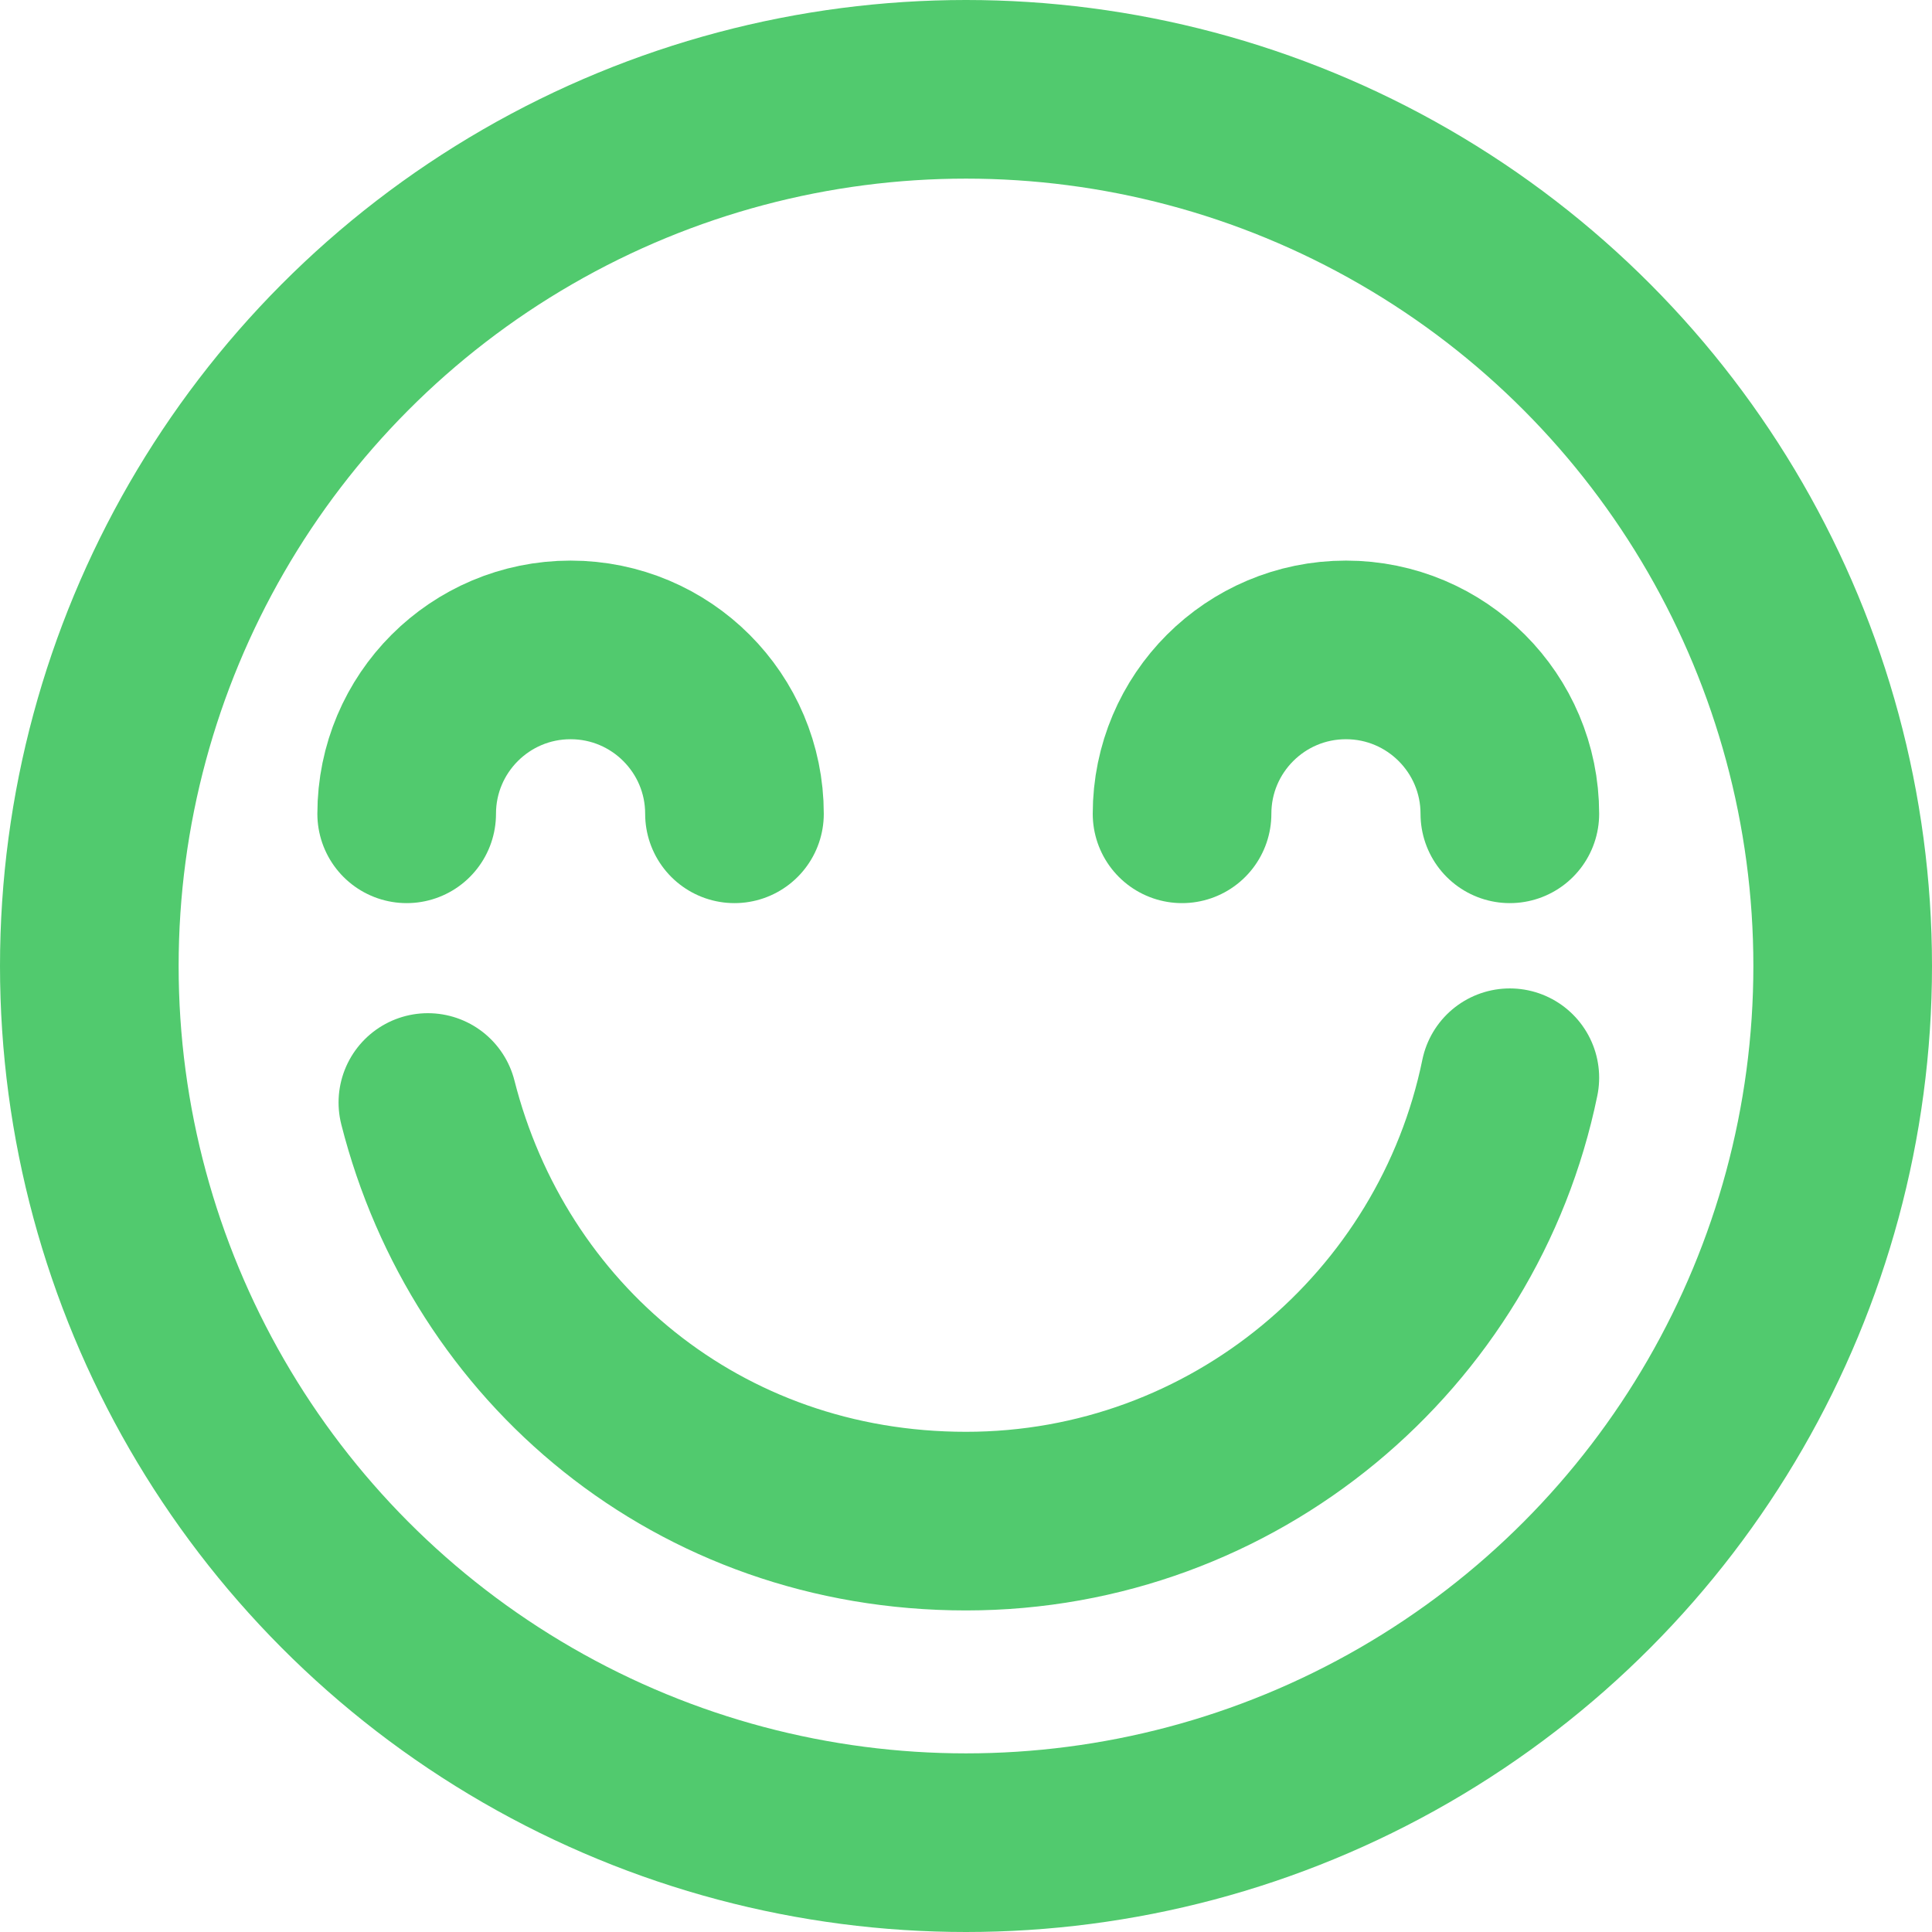
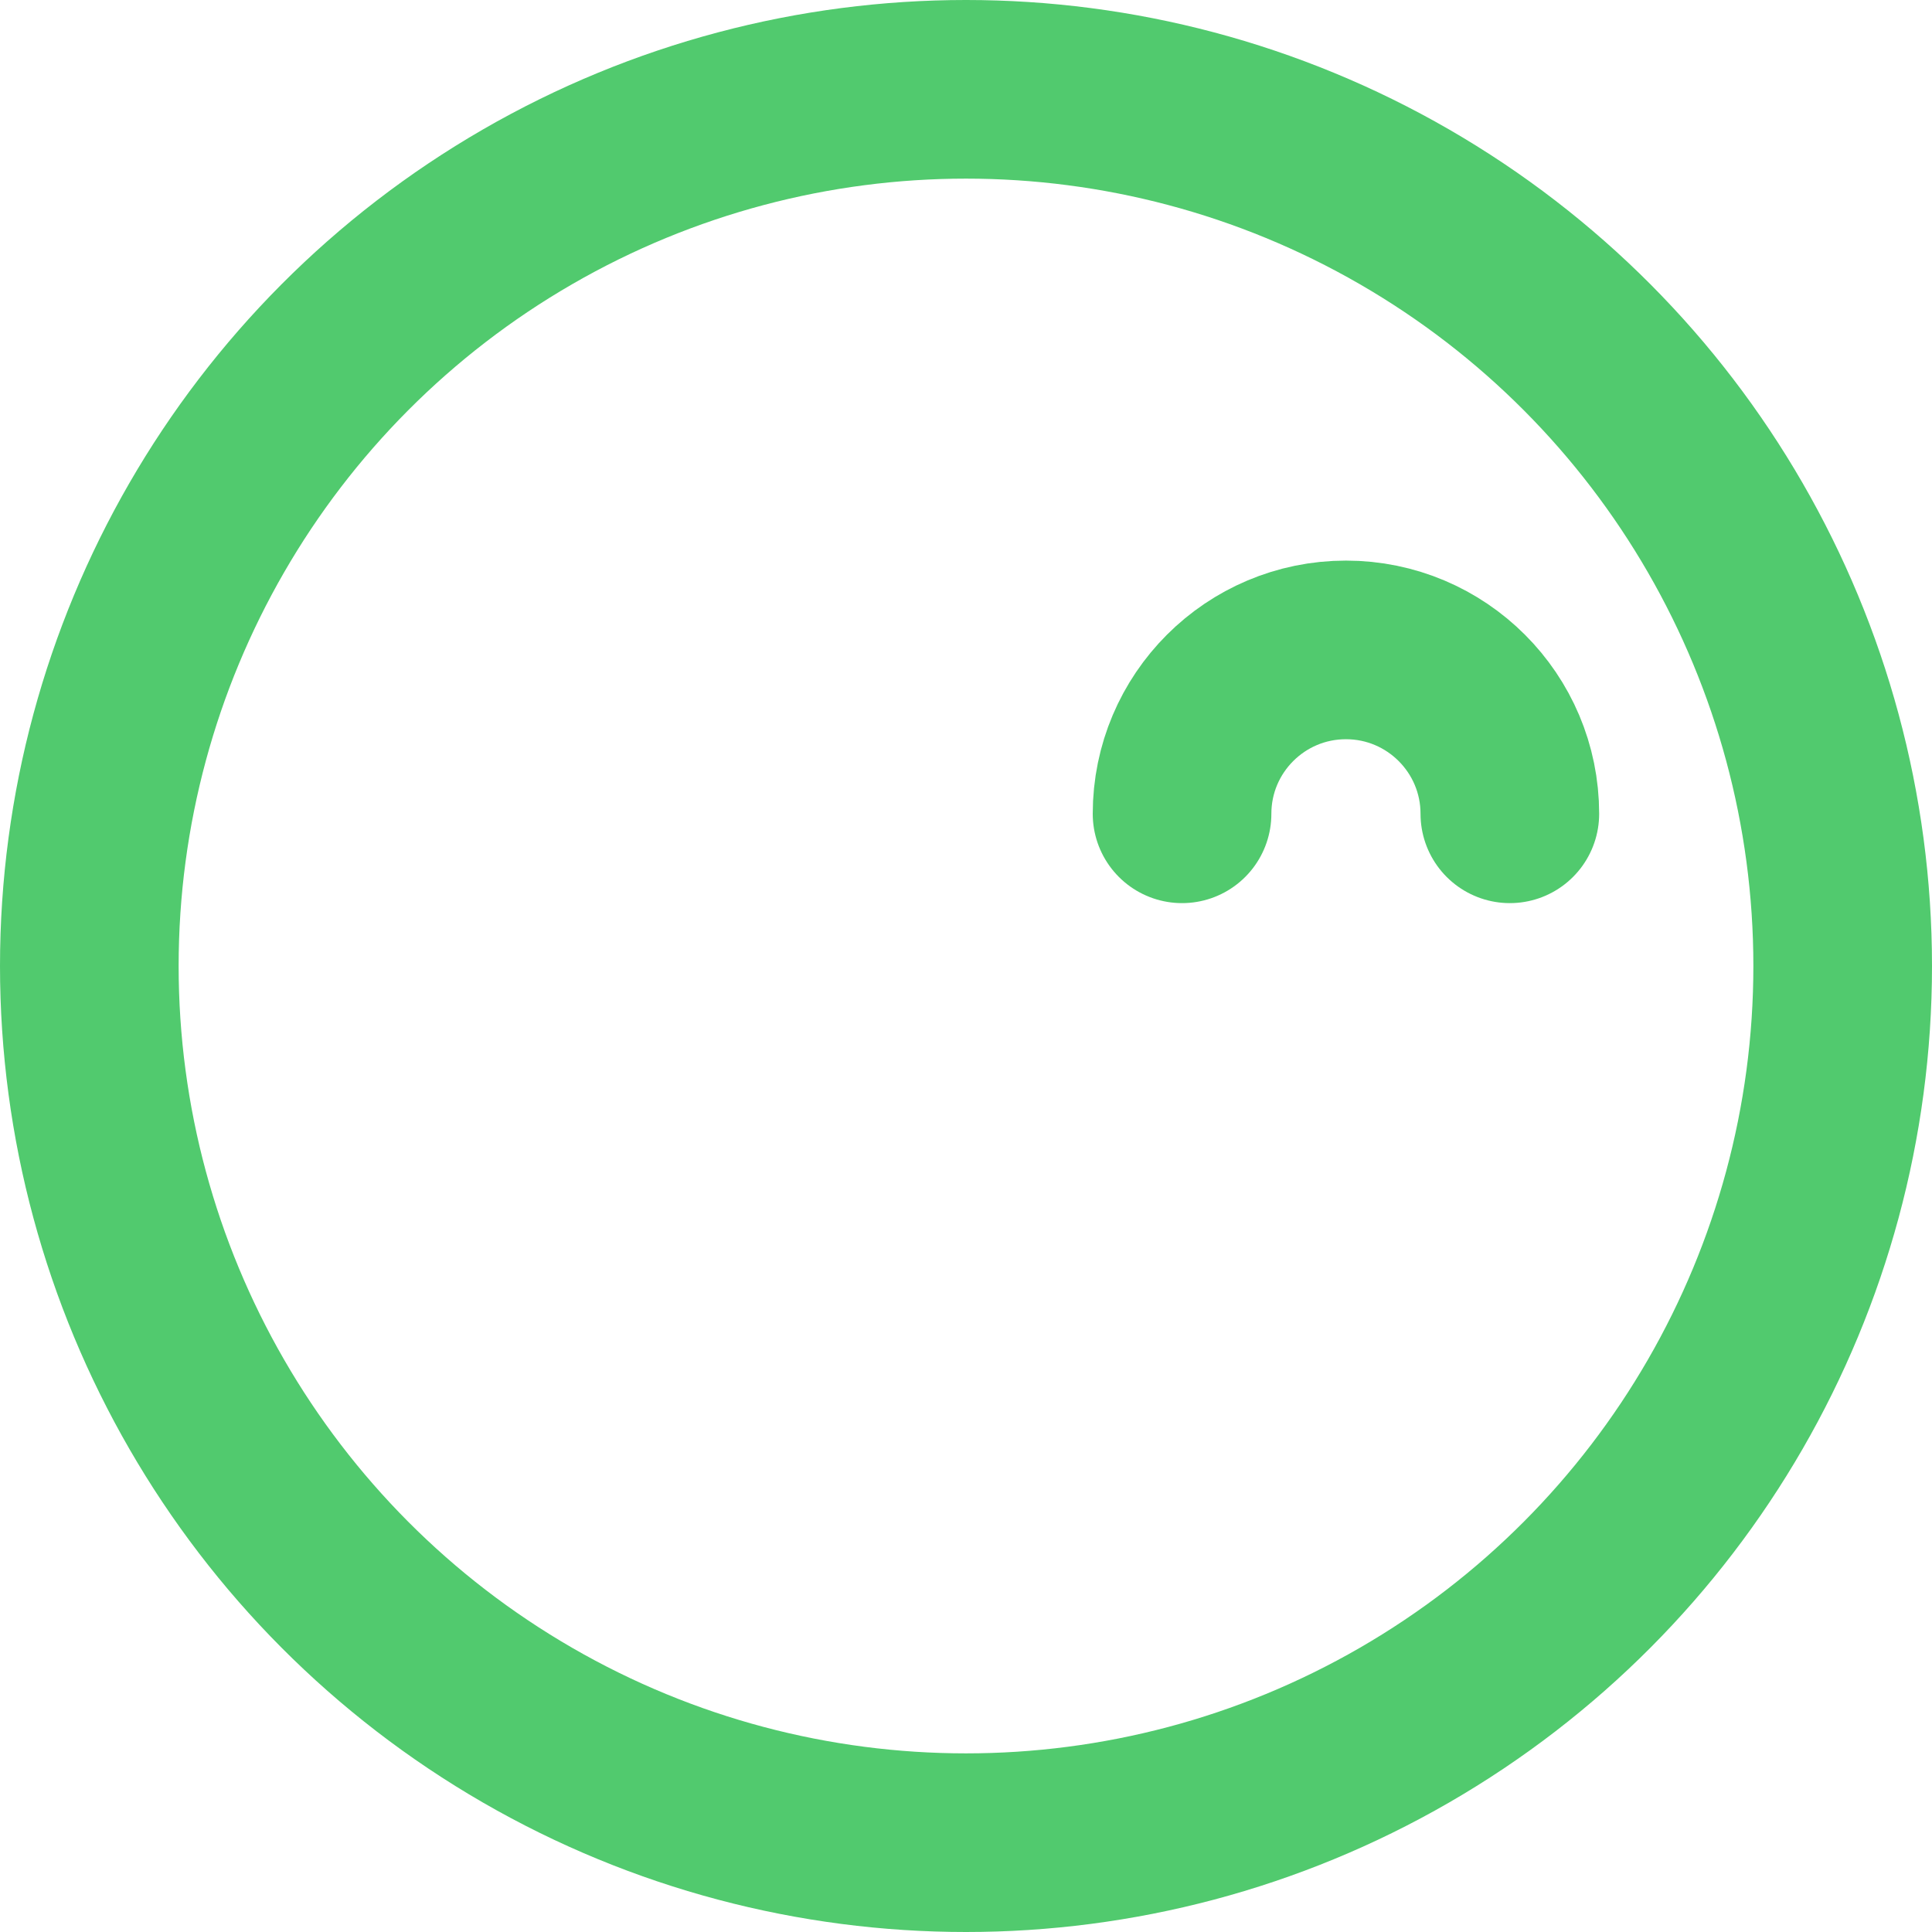
<svg xmlns="http://www.w3.org/2000/svg" id="Calque_1" data-name="Calque 1" viewBox="0 0 648.94 648.94">
  <defs>
    <style>      .cls-1 {        fill: none;        stroke: #51ca6e;        stroke-linecap: round;        stroke-linejoin: round;        stroke-width: 60px;      }    </style>
  </defs>
  <circle class="cls-1" cx="324.47" cy="324.47" r="294.47" />
-   <path class="cls-1" d="M507.14,362c-17.42,84.89-92.7,148.93-182.66,148.93s-160.27-59.89-180.76-140.61" />
-   <path class="cls-1" d="M136.6,273.35c0-30.4,24.65-55.05,55.05-55.05s55.05,24.65,55.05,55.05" />
  <path class="cls-1" d="M397.04,273.35c0-30.4,24.65-55.05,55.05-55.05s55.05,24.65,55.05,55.05" />
</svg>